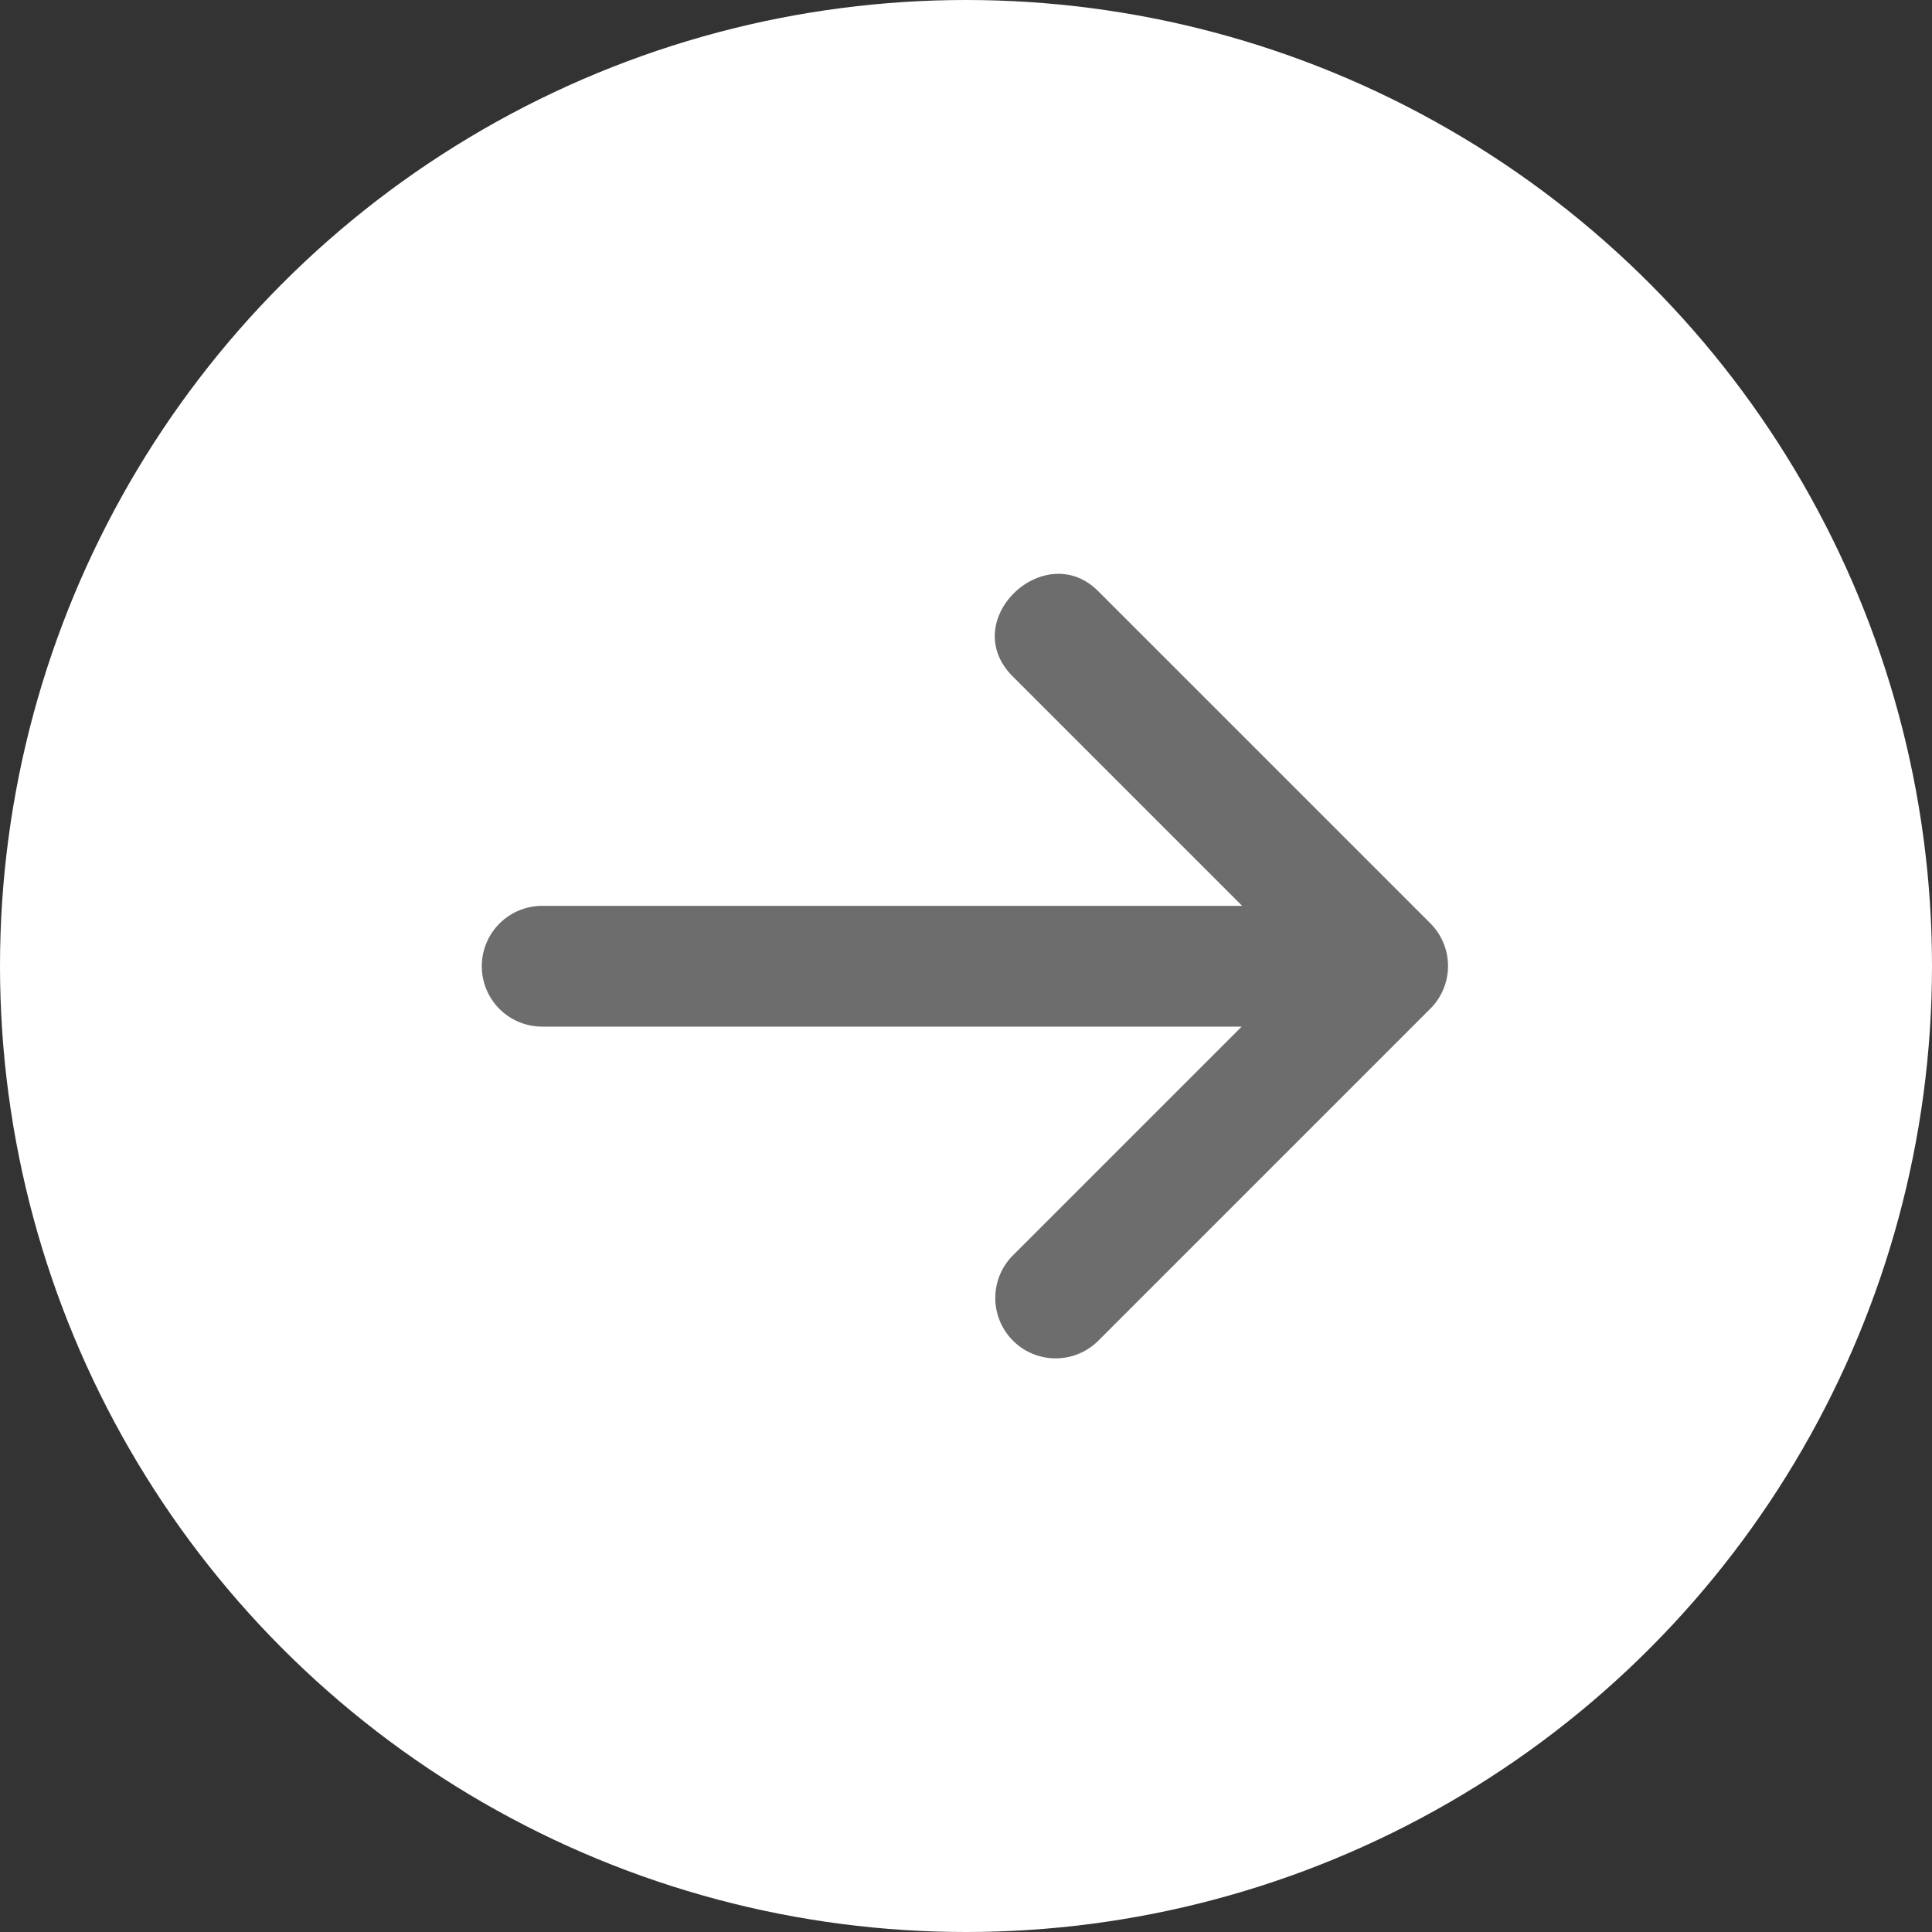
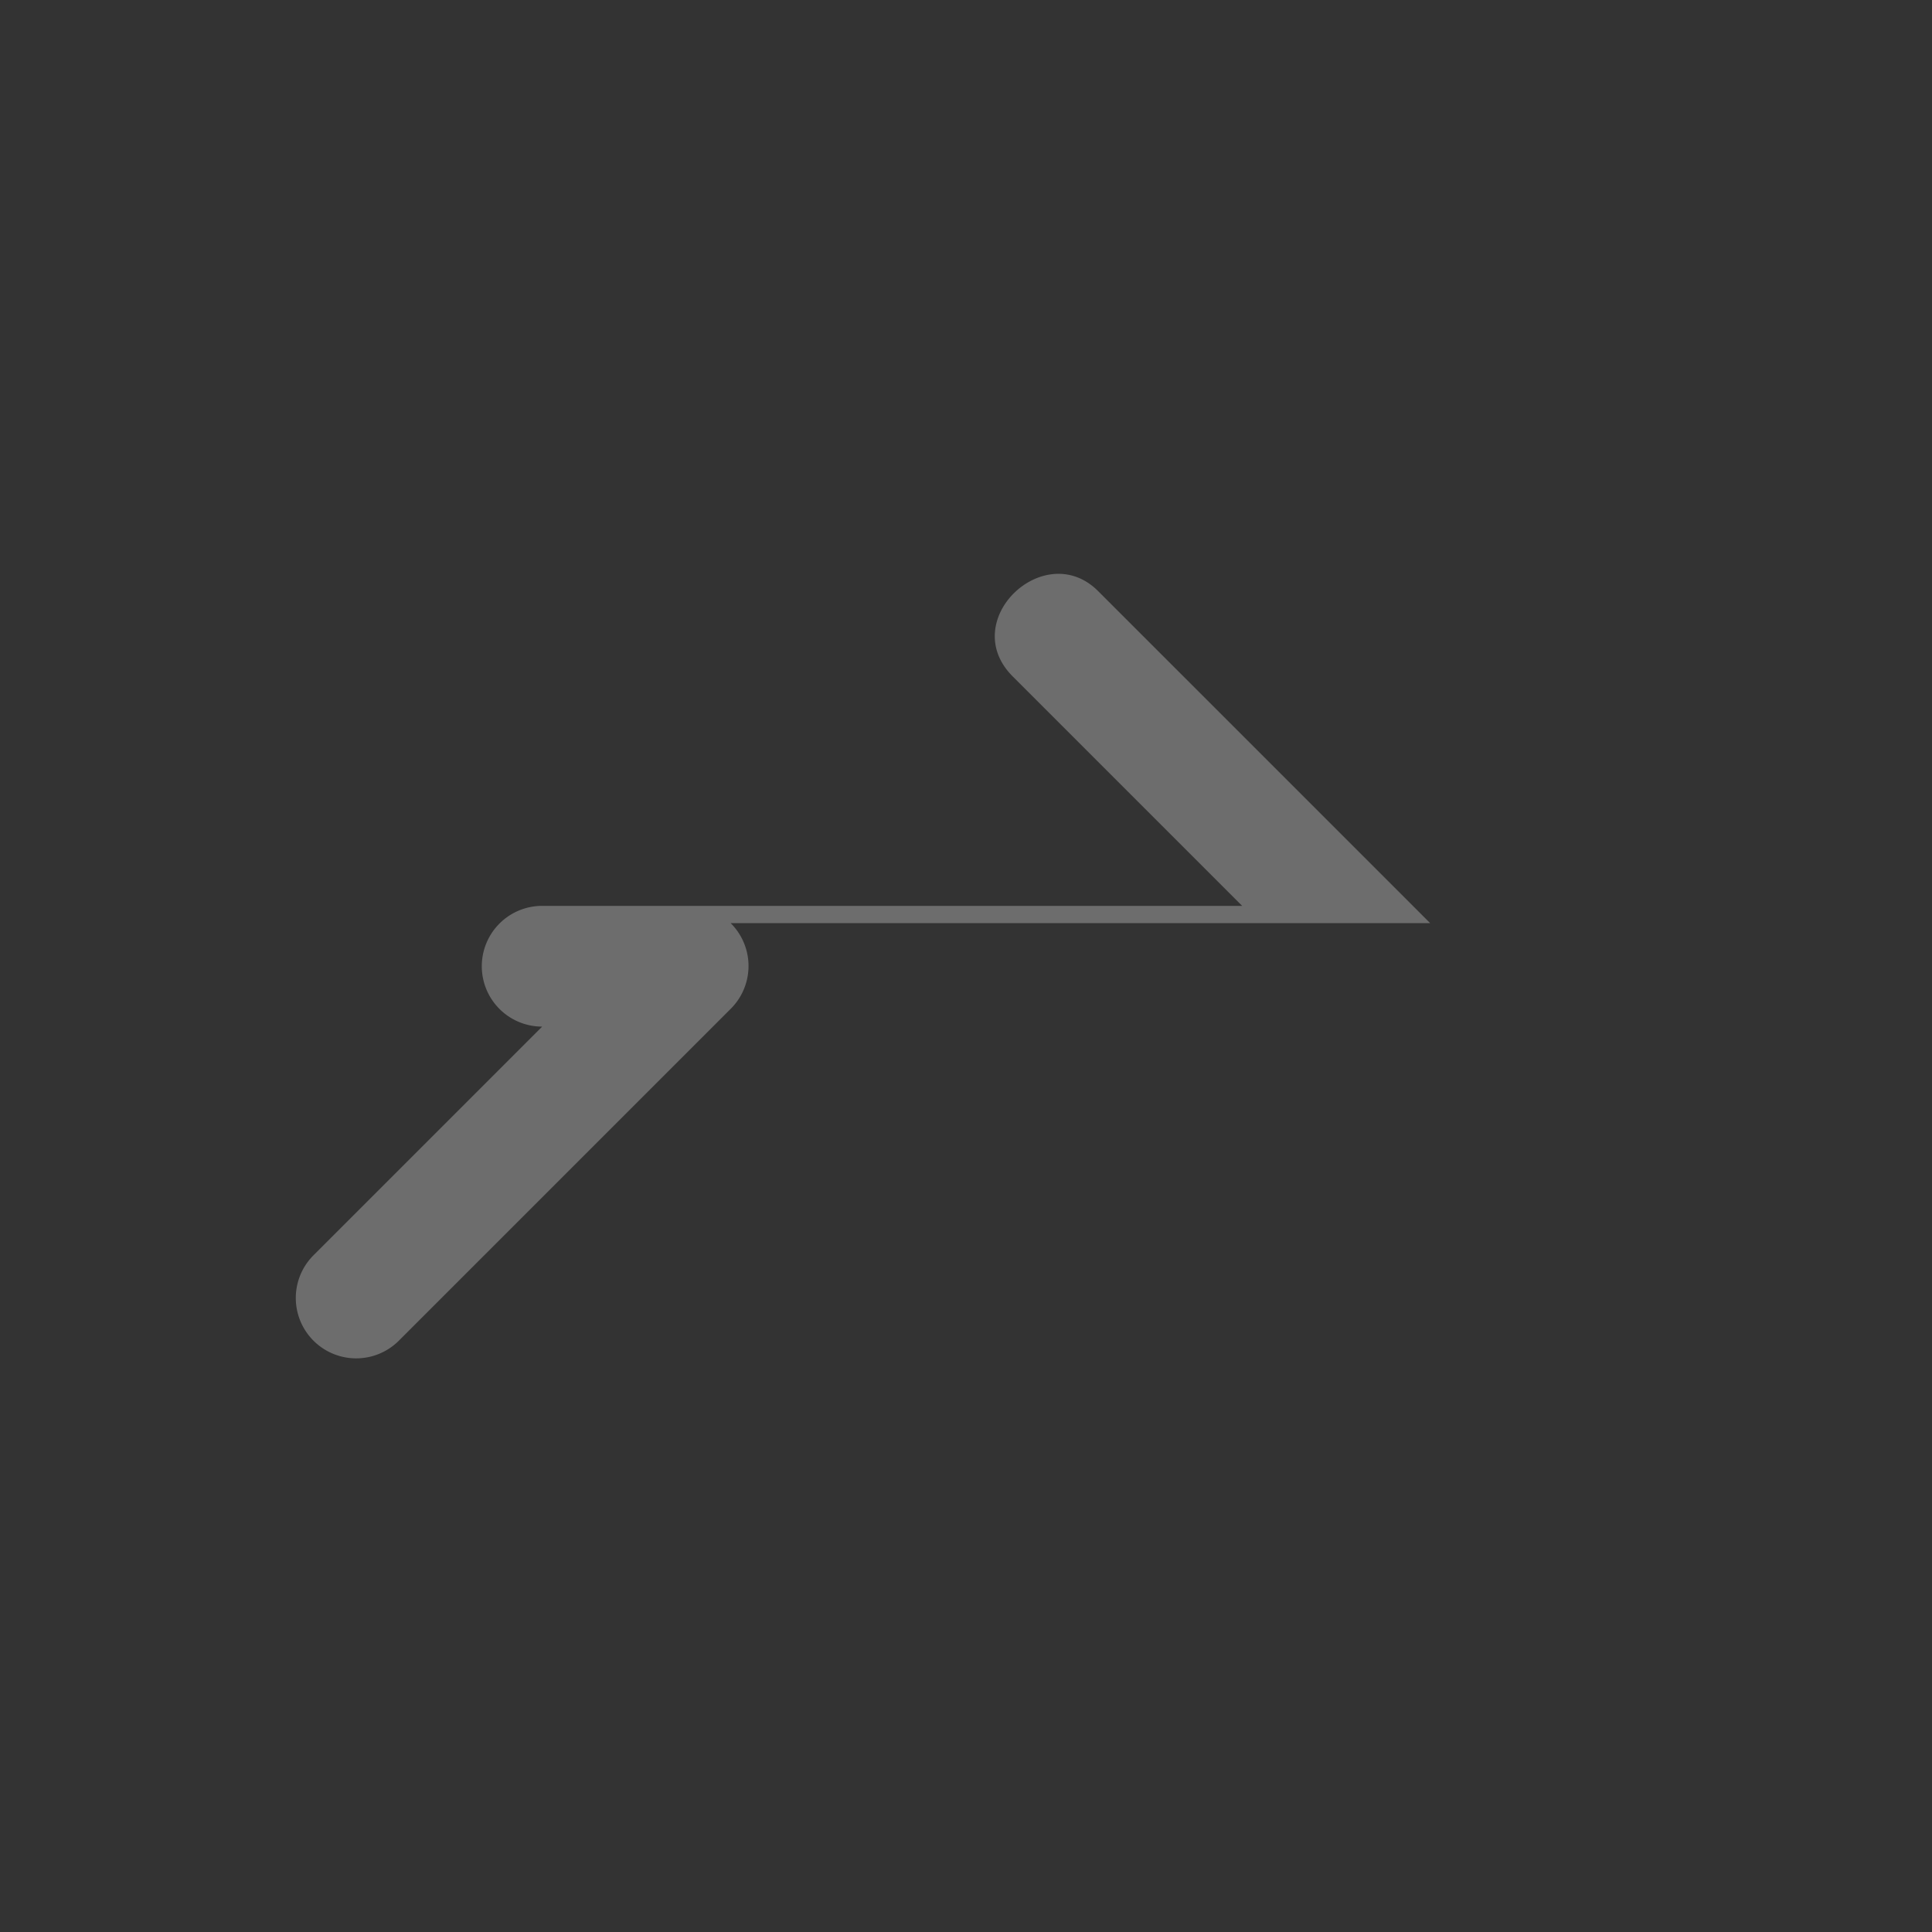
<svg xmlns="http://www.w3.org/2000/svg" height="300" viewBox="0 0 16 16" width="300" version="1.1">
  <rect x="0" y="0" width="16" height="16" fill="#333333" stroke="none" />
  <g width="100%" height="100%" transform="matrix(1,0,0,1,0,0)">
    <g id="circle">
-       <circle cx="8" cy="8" fill="#ffffff" r="8" fill-opacity="1" data-original-color="#361999ff" stroke="none" stroke-opacity="1" />
-     </g>
+       </g>
    <g id="Layer_1" data-name="Layer 1">
-       <path d="m11.844 7.645-2.75-2.75c-.443-.443-1.17.244-.707.707l1.9 1.9h-5.797a.5.5 0 0 0 0 1h5.793l-1.9 1.9a.5.5 0 0 0 .707.707l2.75-2.75a.5.5 0 0 0 .004-.714z" fill="#6d6d6d" fill-opacity="1" data-original-color="#f6c44bff" stroke="none" stroke-opacity="1" />
+       <path d="m11.844 7.645-2.75-2.75c-.443-.443-1.17.244-.707.707l1.9 1.9h-5.797a.5.5 0 0 0 0 1l-1.9 1.9a.5.5 0 0 0 .707.707l2.75-2.75a.5.5 0 0 0 .004-.714z" fill="#6d6d6d" fill-opacity="1" data-original-color="#f6c44bff" stroke="none" stroke-opacity="1" />
    </g>
  </g>
</svg>